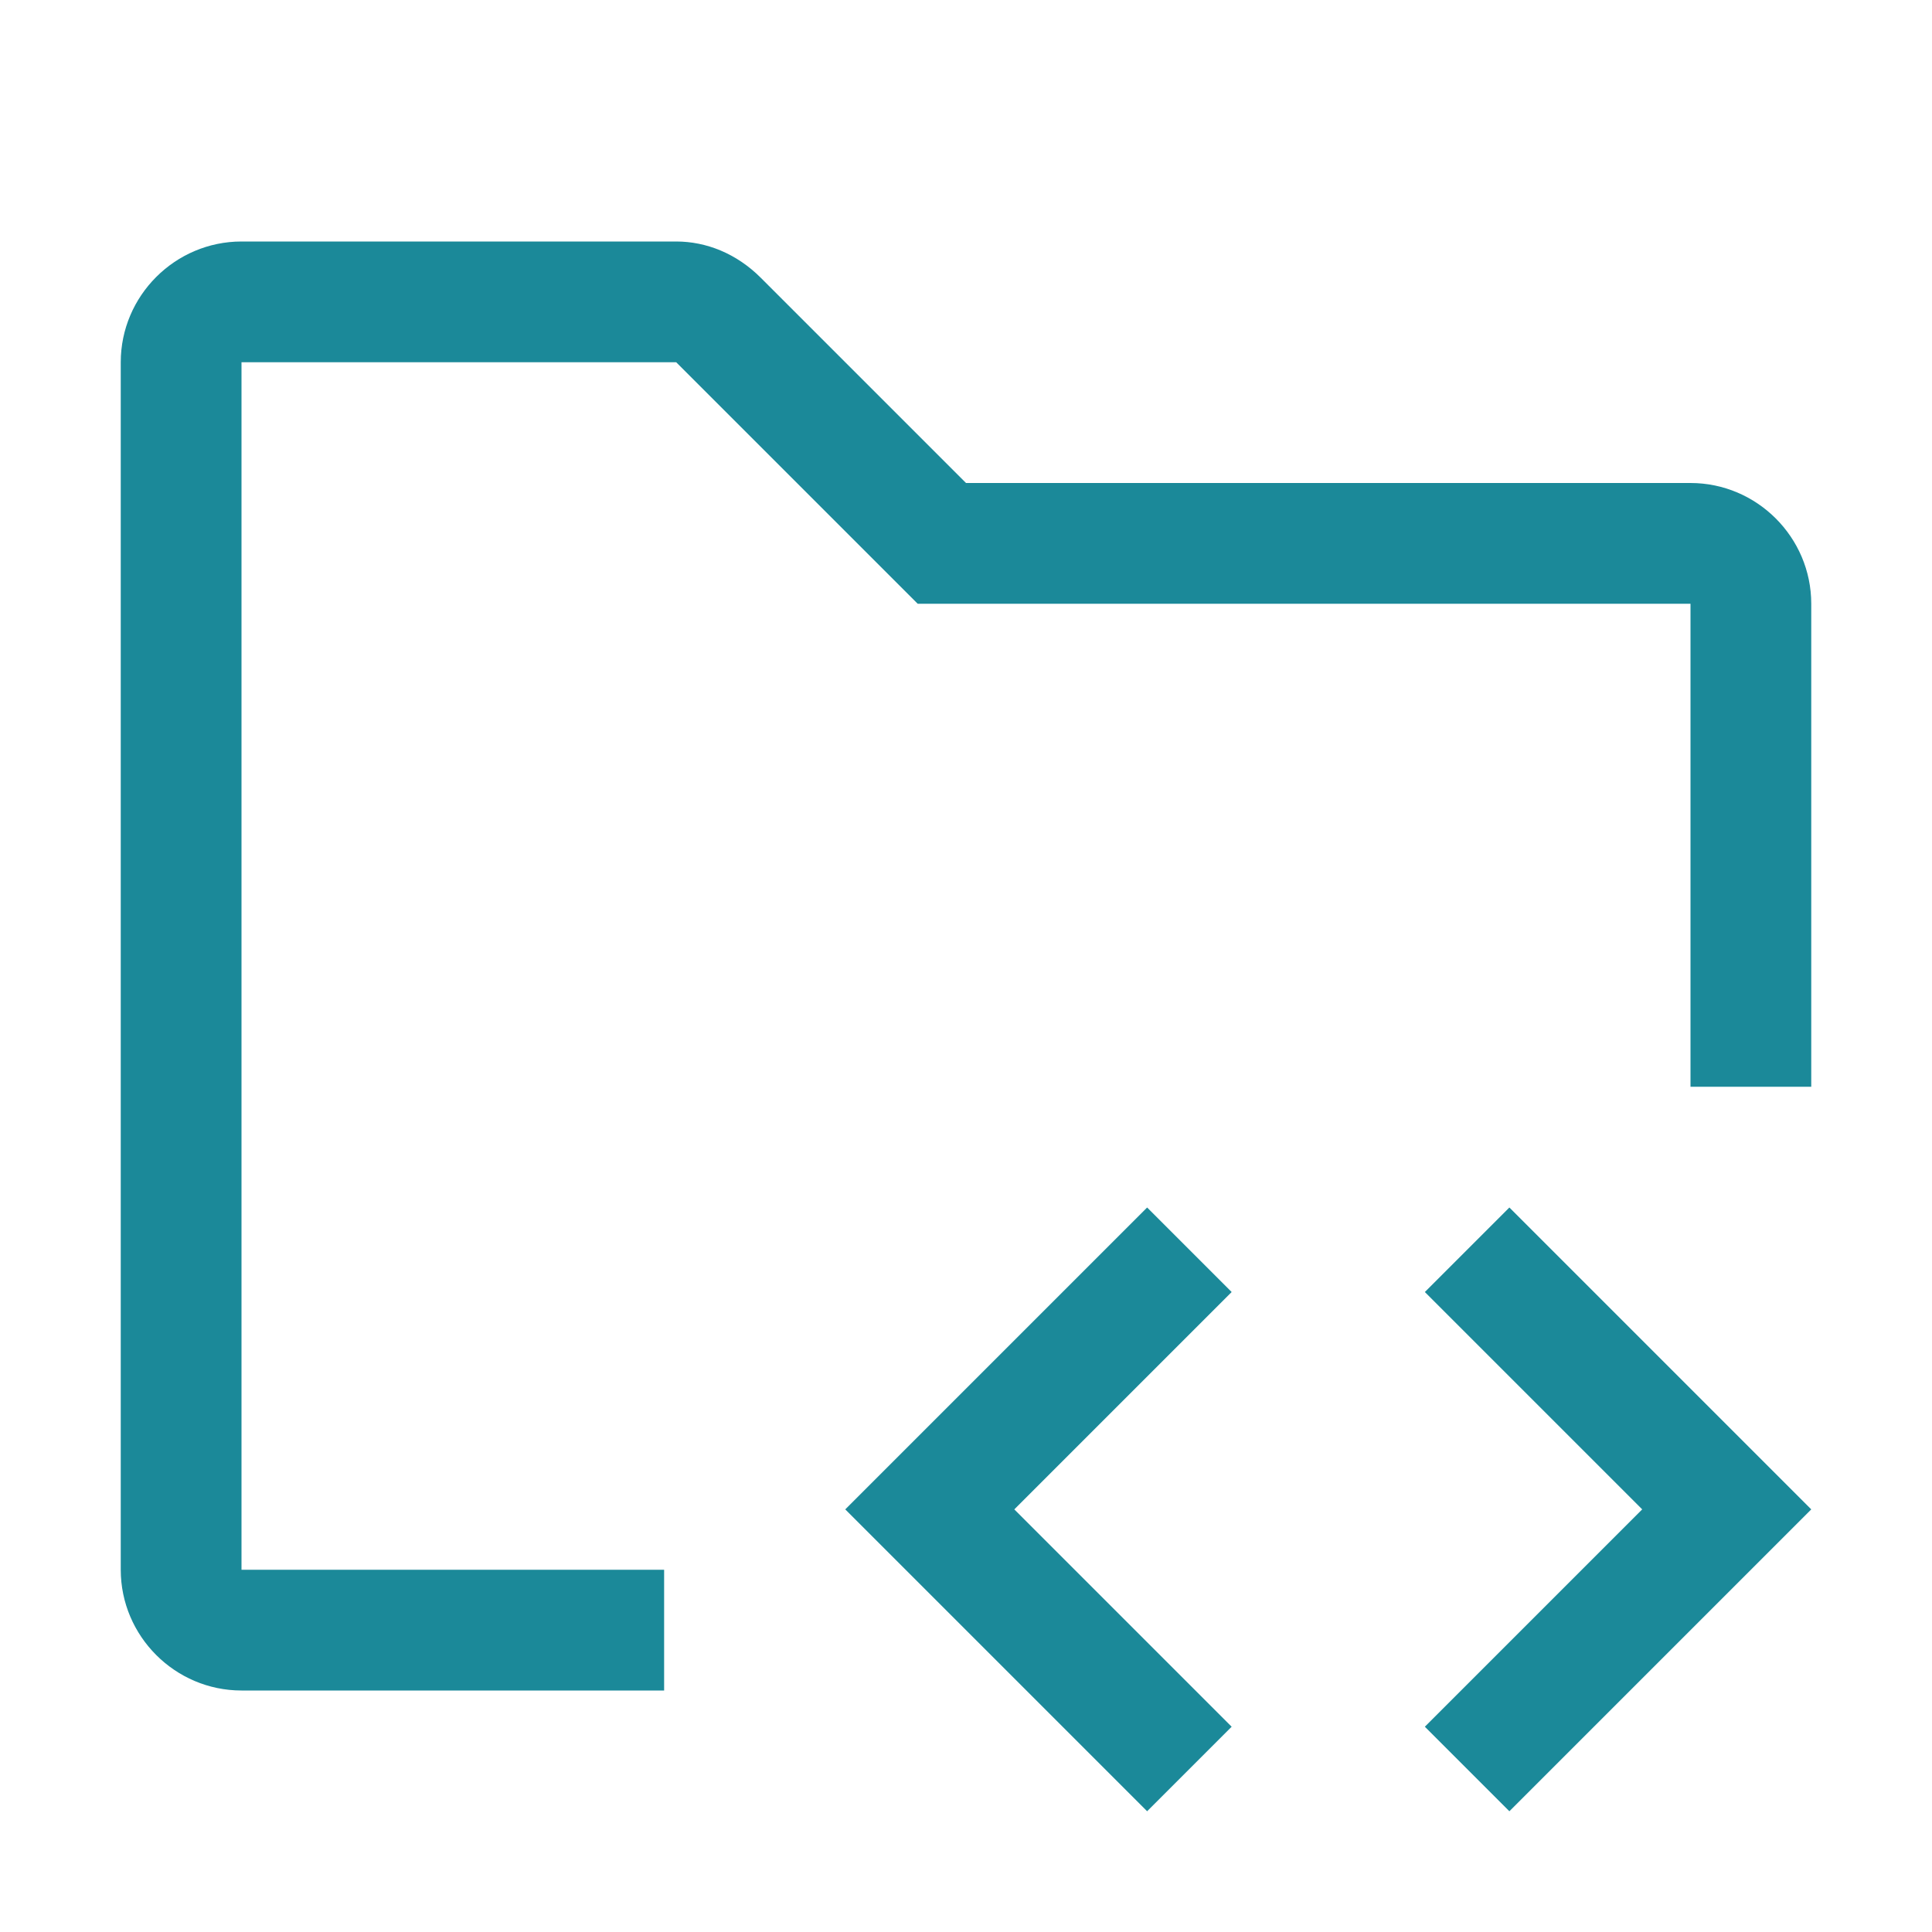
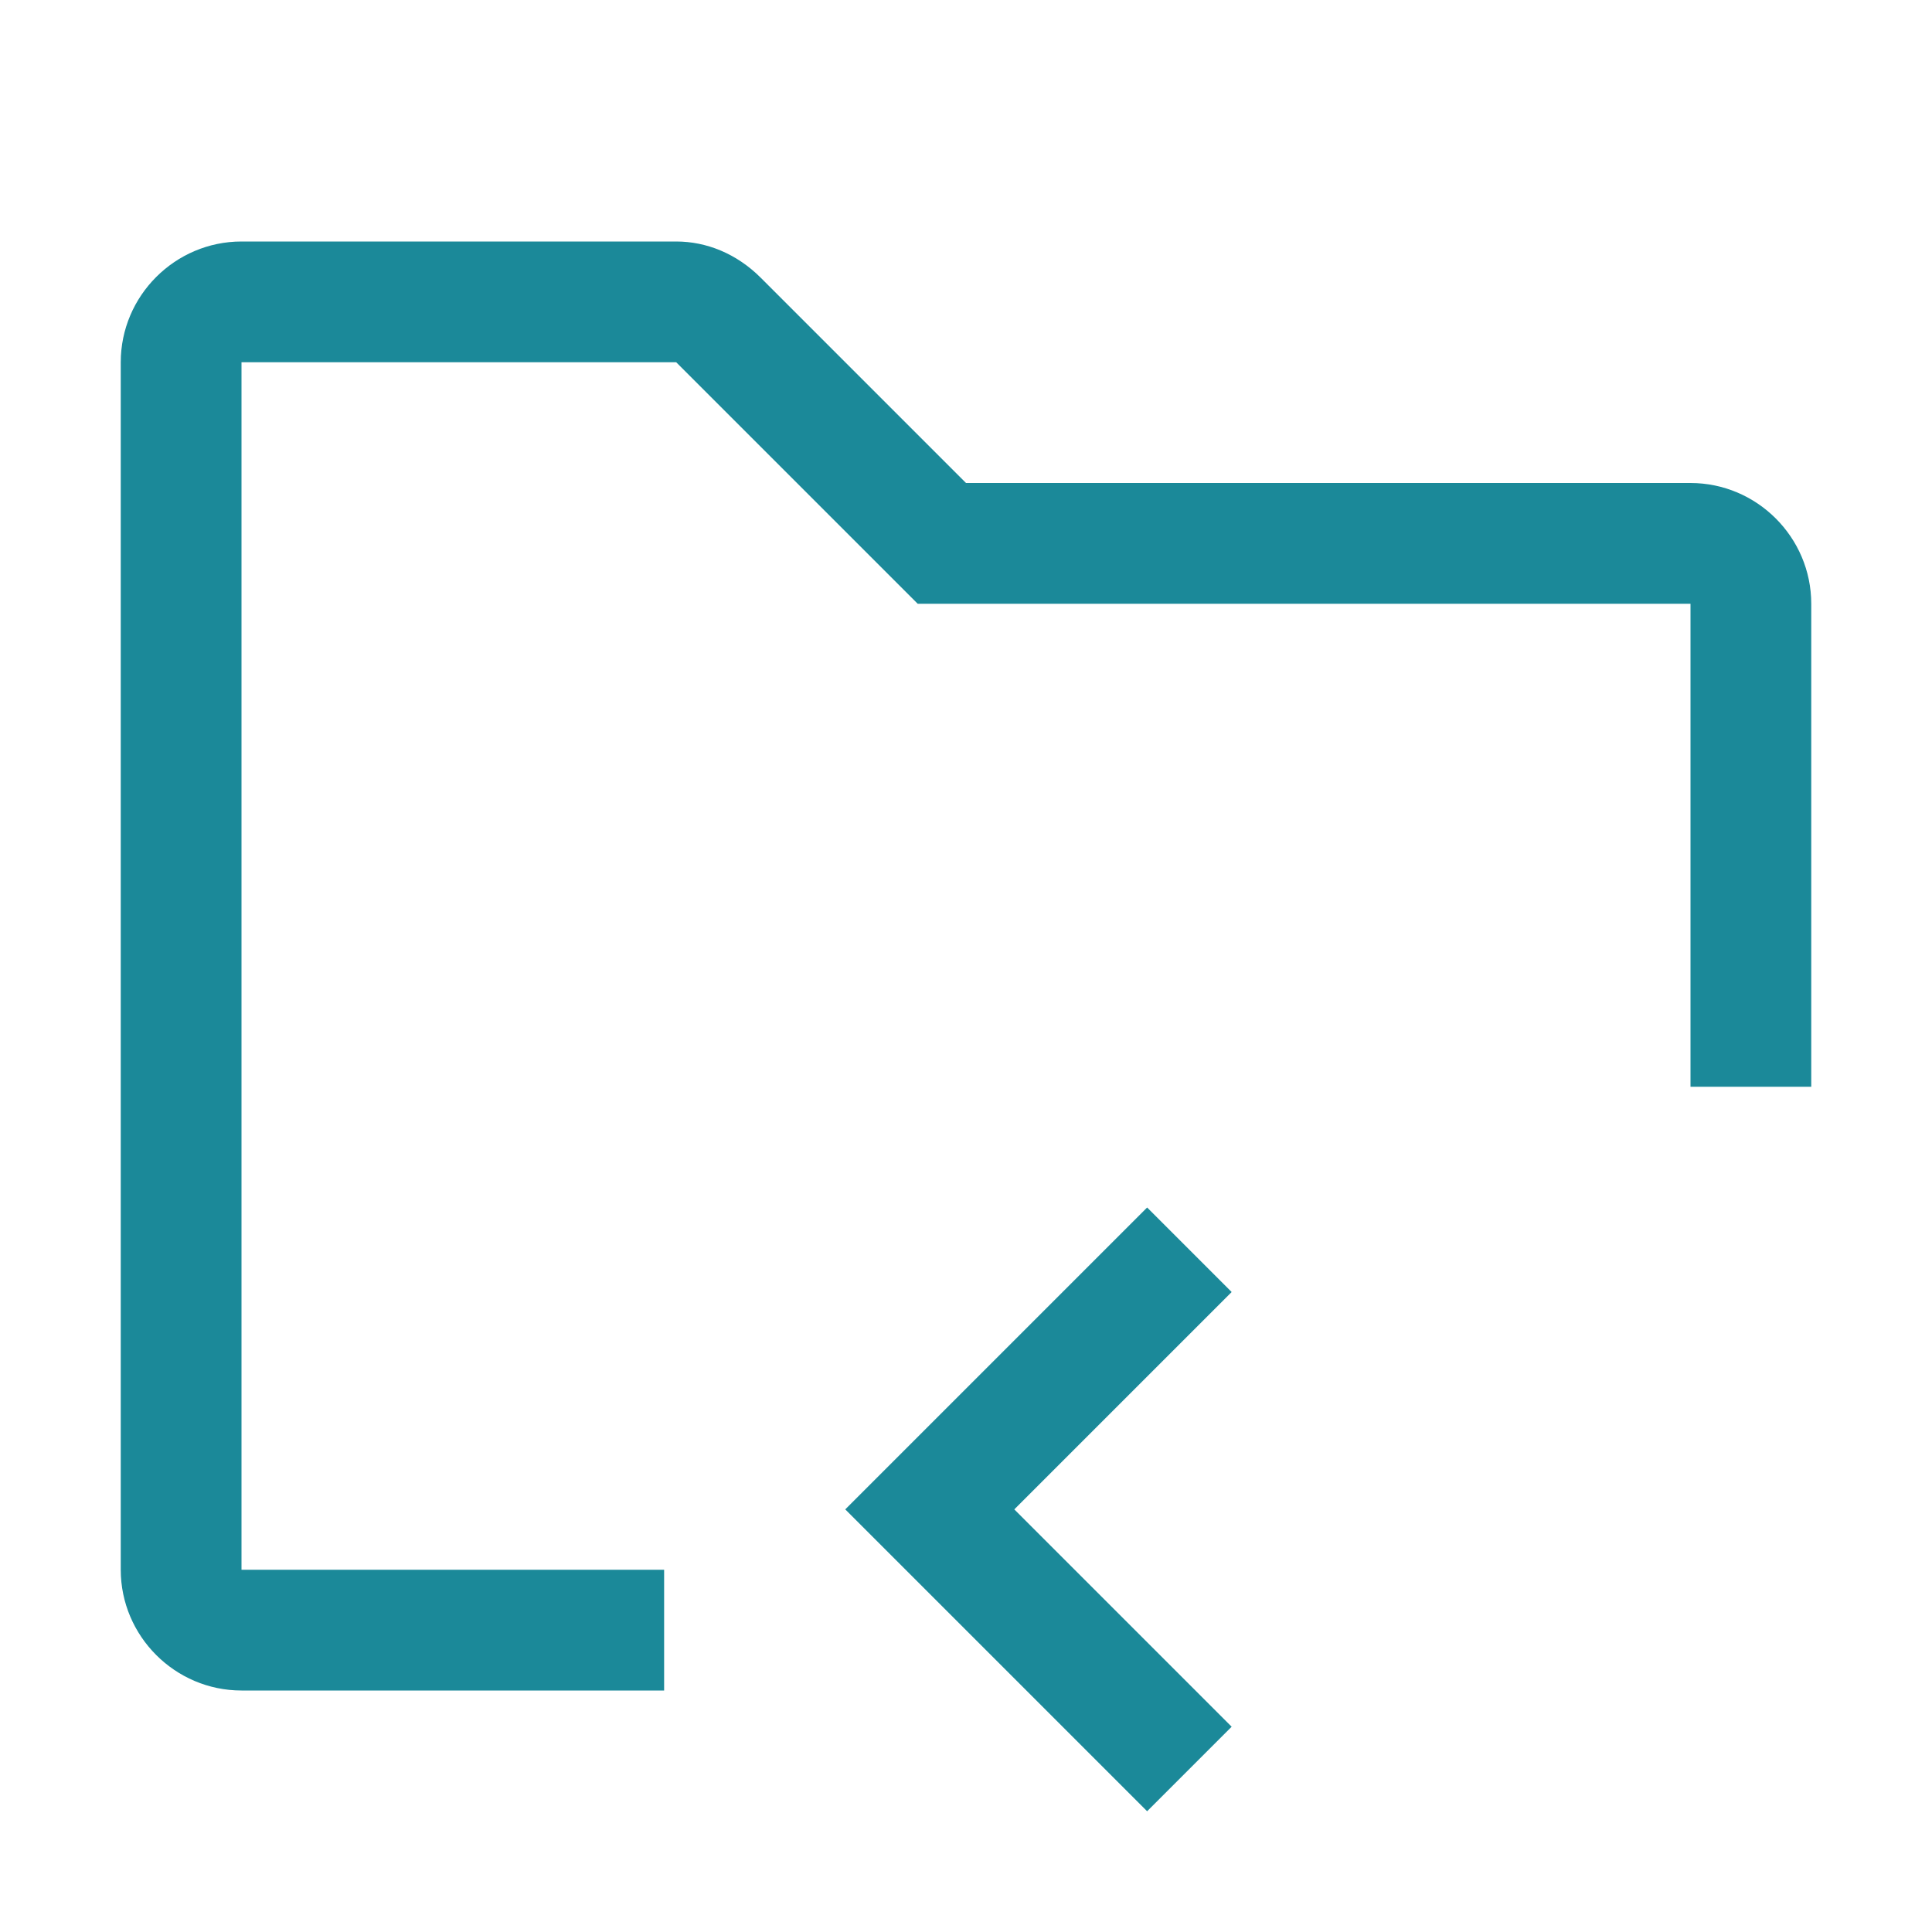
<svg xmlns="http://www.w3.org/2000/svg" width="32" height="32" viewBox="0 0 32 32" fill="none">
  <g clip-path="url(#clip0_3_823)">
-     <path d="M23.6 21.4L27.2 25L23.6 28.6L25 30L30 25L25 20L23.6 21.4Z" fill="#1B8999" />
    <path d="M20.4 21.4L16.8 25L20.4 28.6L19 30L14 25L19 20L20.4 21.4Z" fill="#1B8999" />
    <path d="M28 8H16L12.6 4.6C12.2 4.2 11.7 4 11.2 4H4C2.9 4 2 4.9 2 6V26C2 27.1 2.9 28 4 28H11V26H4V6H11.2L14.6 9.4L15.2 10H28V18H30V10C30 8.9 29.1 8 28 8Z" fill="#1B8999" />
  </g>
  <defs>
    <clipPath id="clip0_3_823">
      <rect width="32" height="32" fill="white" />
    </clipPath>
  </defs>
</svg>